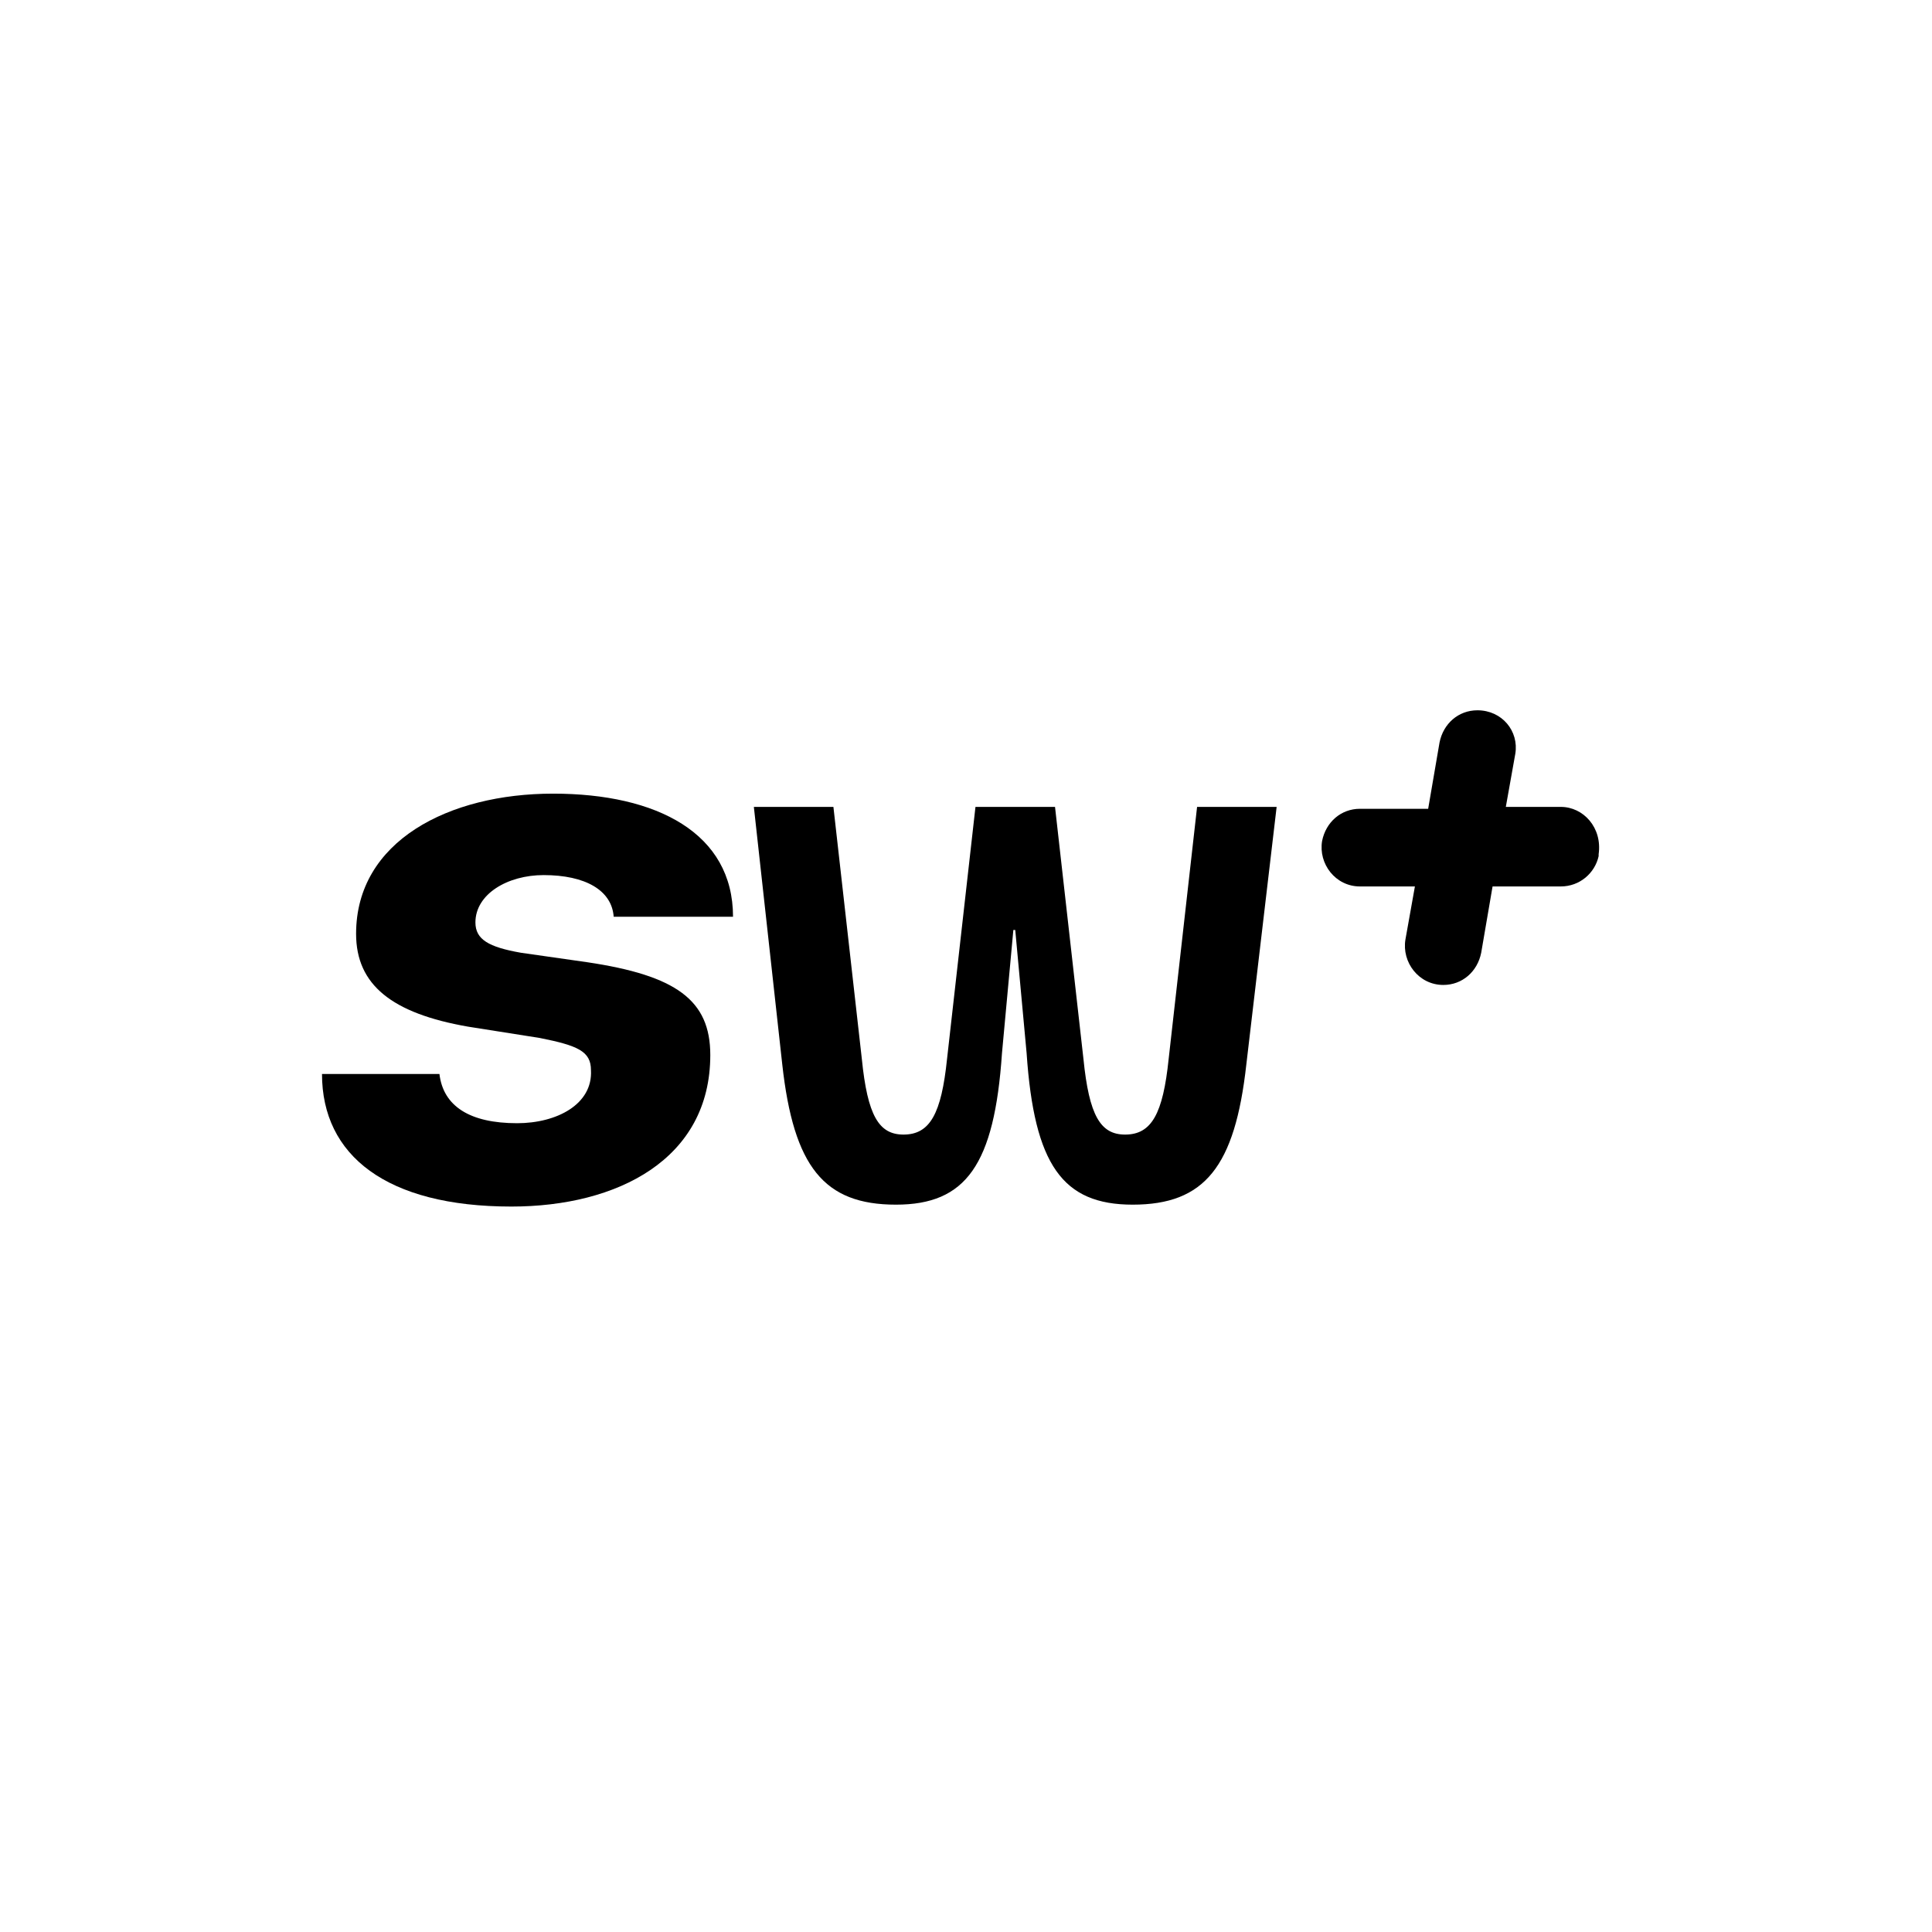
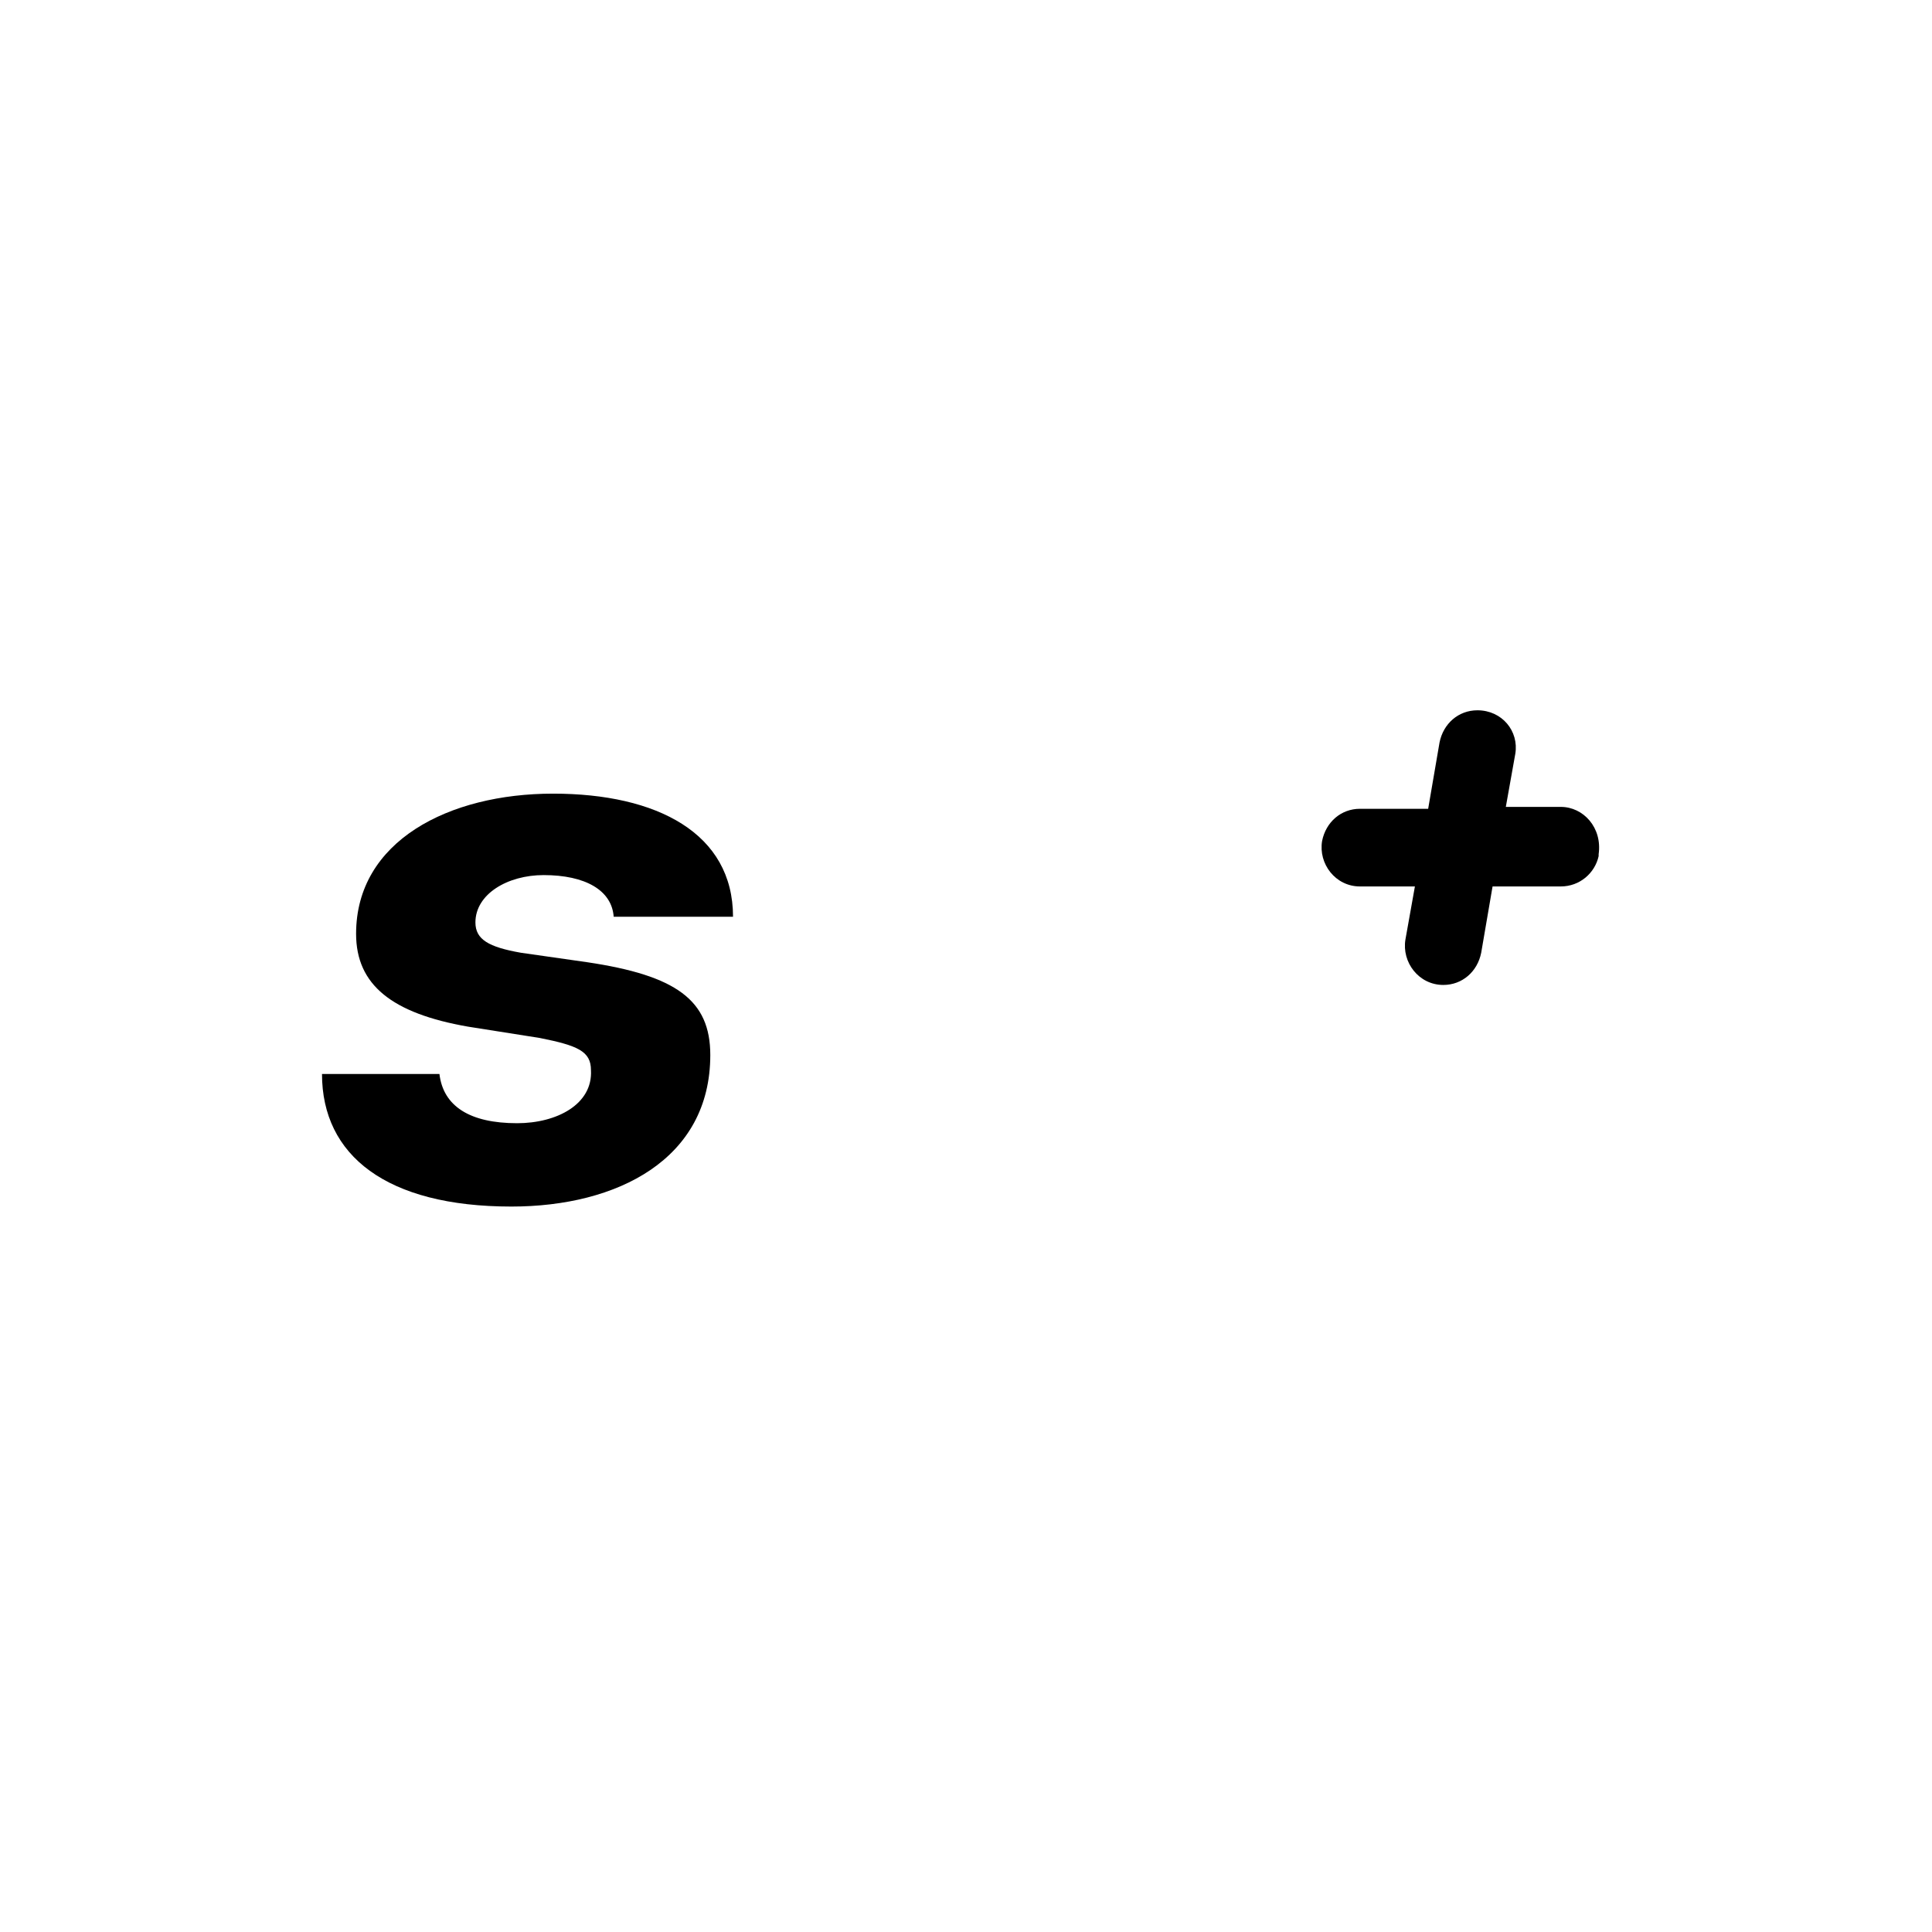
<svg xmlns="http://www.w3.org/2000/svg" version="1.1" id="Laag_1" x="0px" y="0px" viewBox="0 0 102 102" style="enable-background:new 0 0 102 102;" xml:space="preserve">
  <style type="text/css">
	.st0{opacity:0.6;}
	.st1{fill:#FFFFFF;}
	.st2{fill:#2E2E2F;}
	.st3{fill:#010101;}
	.st4{fill-rule:evenodd;clip-rule:evenodd;}
</style>
  <g>
    <path d="M82.4,42.6h-2.9l0.5-2.8c0.2-1.2-0.7-2.3-2-2.3h0c-1,0-1.8,0.7-2,1.7l-0.6,3.5h-3.6c-1,0-1.8,0.7-2,1.7   c-0.2,1.2,0.7,2.4,2,2.4h2.9l-0.5,2.8c-0.2,1.2,0.7,2.4,2,2.4c1,0,1.8-0.7,2-1.7l0.6-3.5h3.6c1,0,1.8-0.7,2-1.6l0-0.1   C84.6,43.7,83.6,42.6,82.4,42.6z" />
    <path d="M27.3,59.3c-2.5,0-3.9-0.9-4.1-2.6H17c0,4.3,3.4,7,10,7c5.6,0,10.5-2.5,10.5-8c0-2.9-1.8-4.2-6.5-4.9l-3.5-0.5   c-1.7-0.3-2.4-0.7-2.4-1.6c0-1.5,1.7-2.5,3.6-2.5c2.2,0,3.6,0.8,3.7,2.2h6.3c0-4.4-4-6.5-9.5-6.5s-10.4,2.5-10.4,7.4   c0,2.7,1.9,4.2,5.9,4.9l3.8,0.6c2,0.4,2.7,0.7,2.7,1.7C31.3,58.3,29.4,59.3,27.3,59.3z" />
-     <path d="M67.4,42.6h-4.2l-1.5,13.3c-0.3,2.9-0.9,4-2.3,4c-1.3,0-1.9-1-2.2-4l-1.5-13.3h-4.2L50,55.9c-0.3,2.9-0.9,4-2.3,4   c-1.3,0-1.9-1-2.2-4L44,42.6h-4.2l1.5,13.6c0.6,5.4,2.2,7.4,6,7.4c3.7,0,5.2-2.1,5.6-8l0.6-6.5h0.1l0.6,6.5c0.4,5.9,1.9,8,5.6,8   c3.8,0,5.4-2,6-7.4L67.4,42.6z" />
  </g>
</svg>